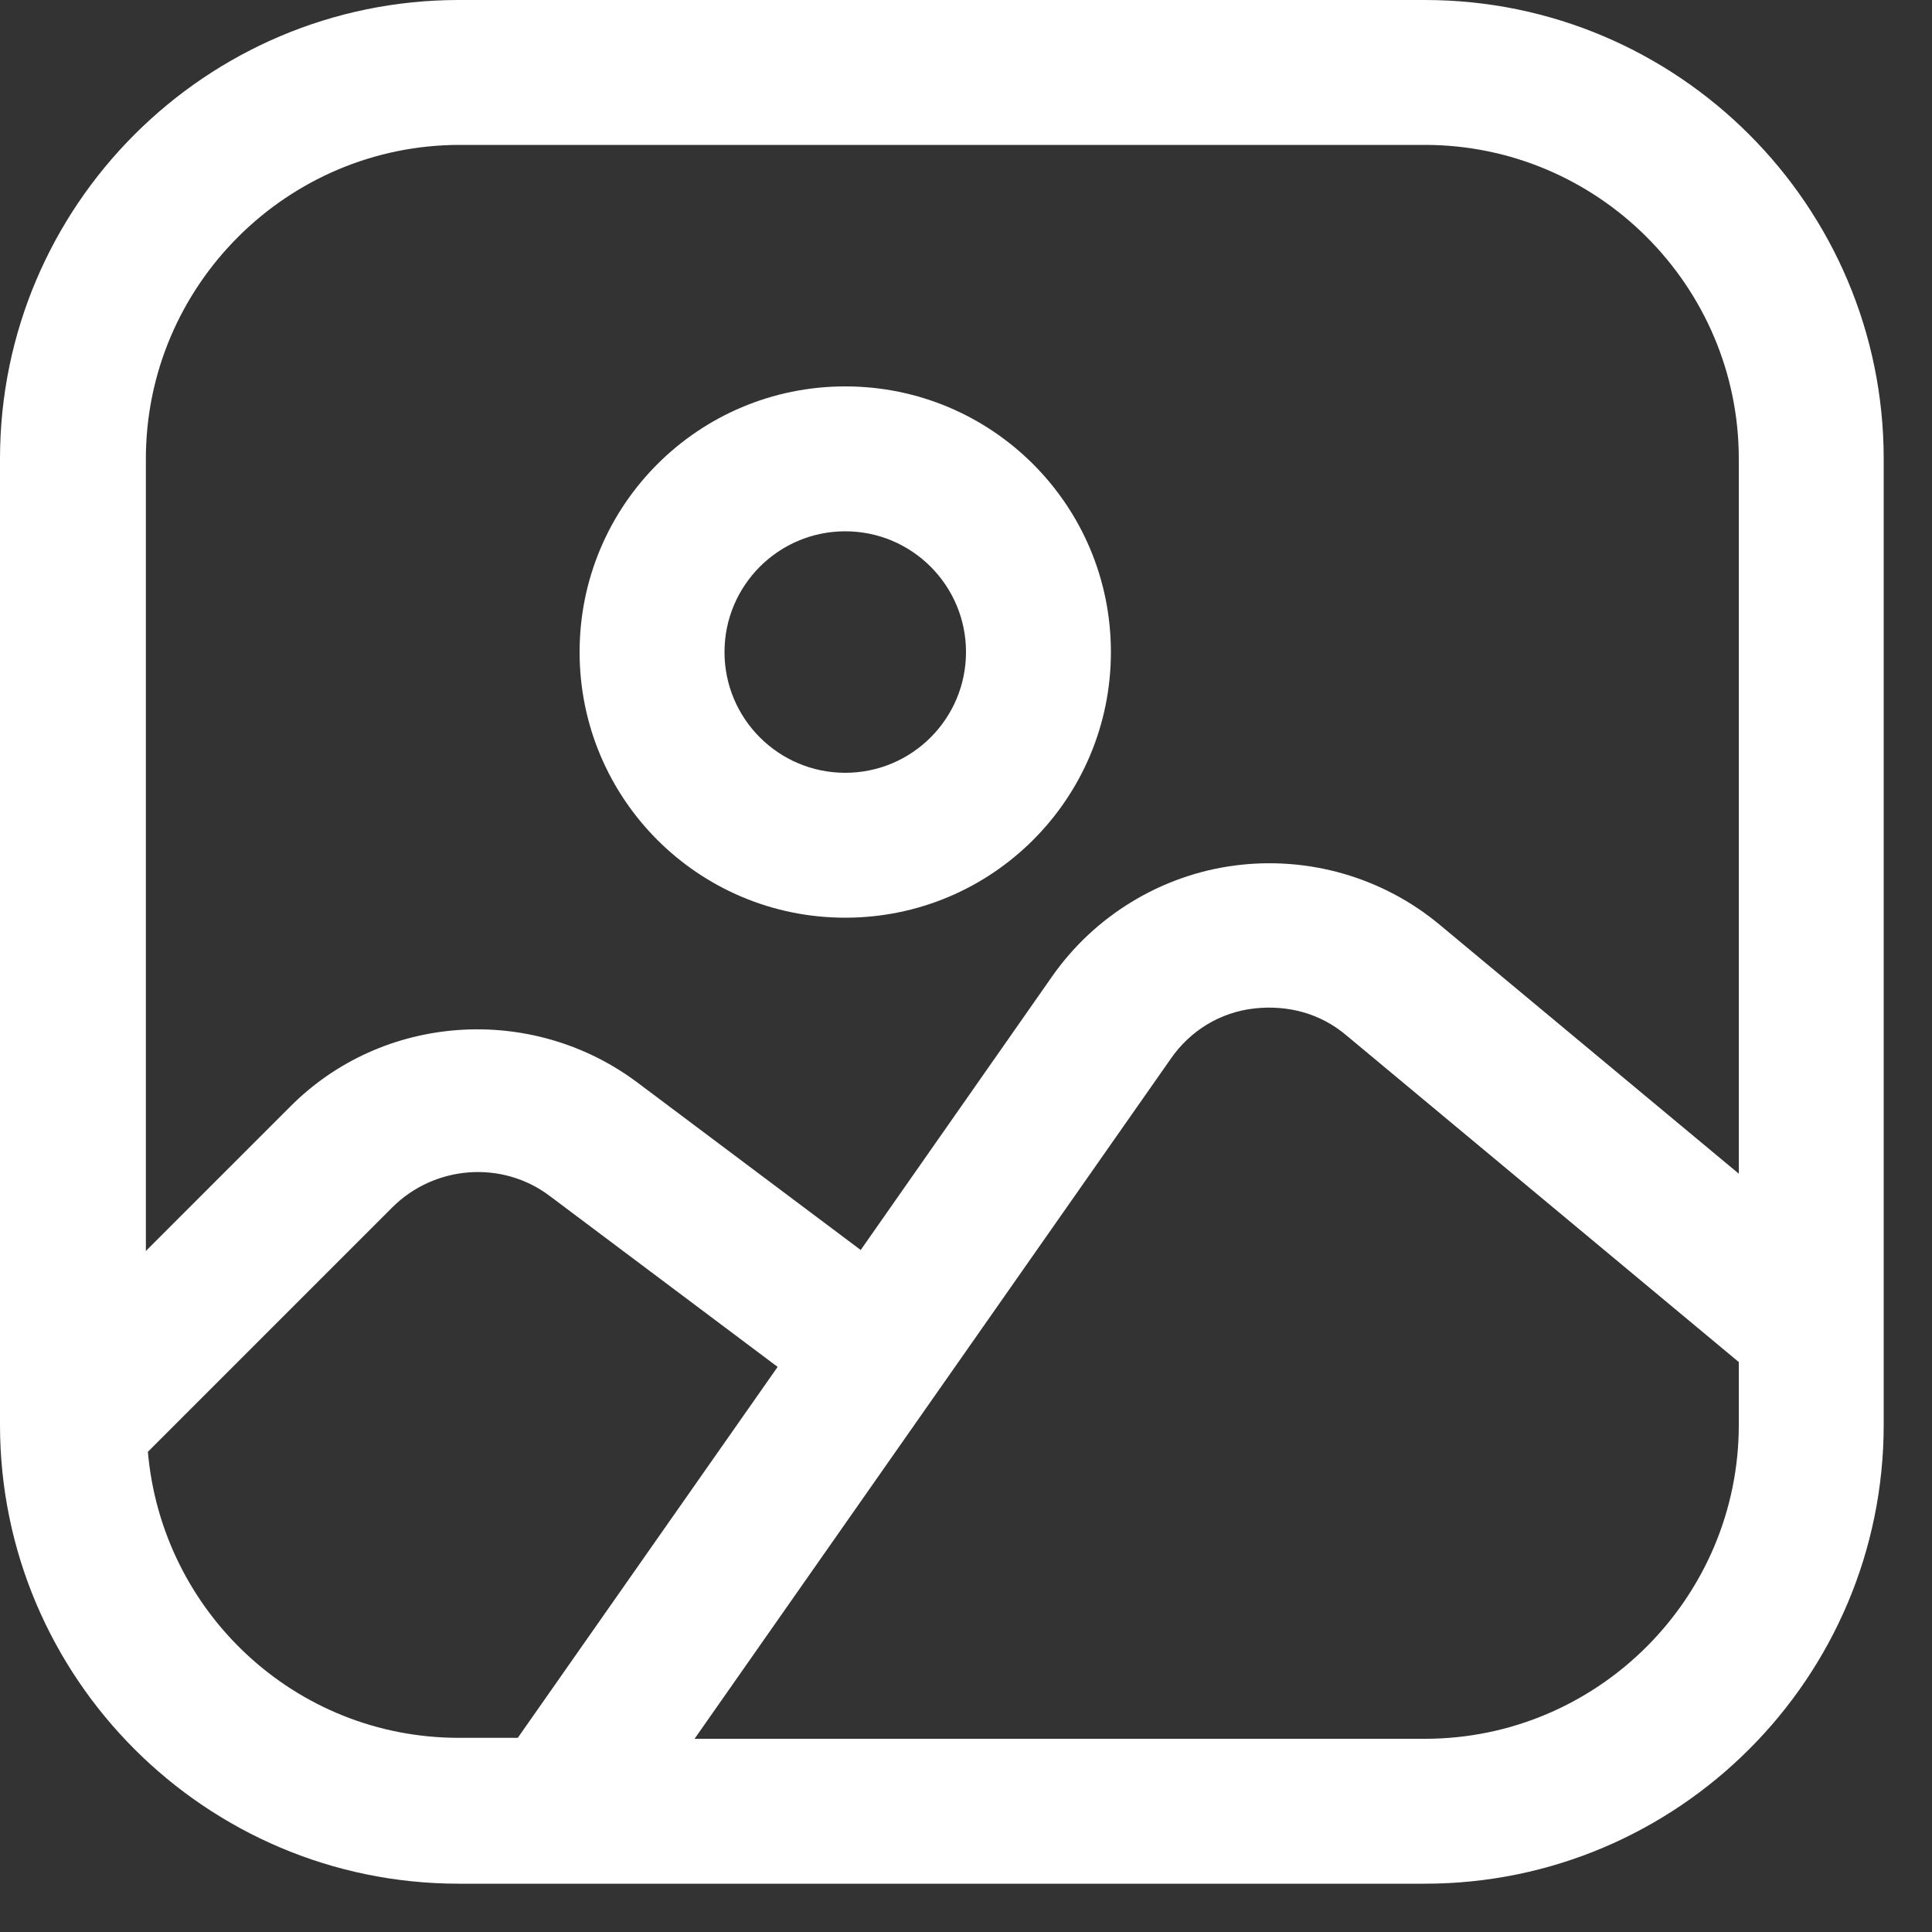
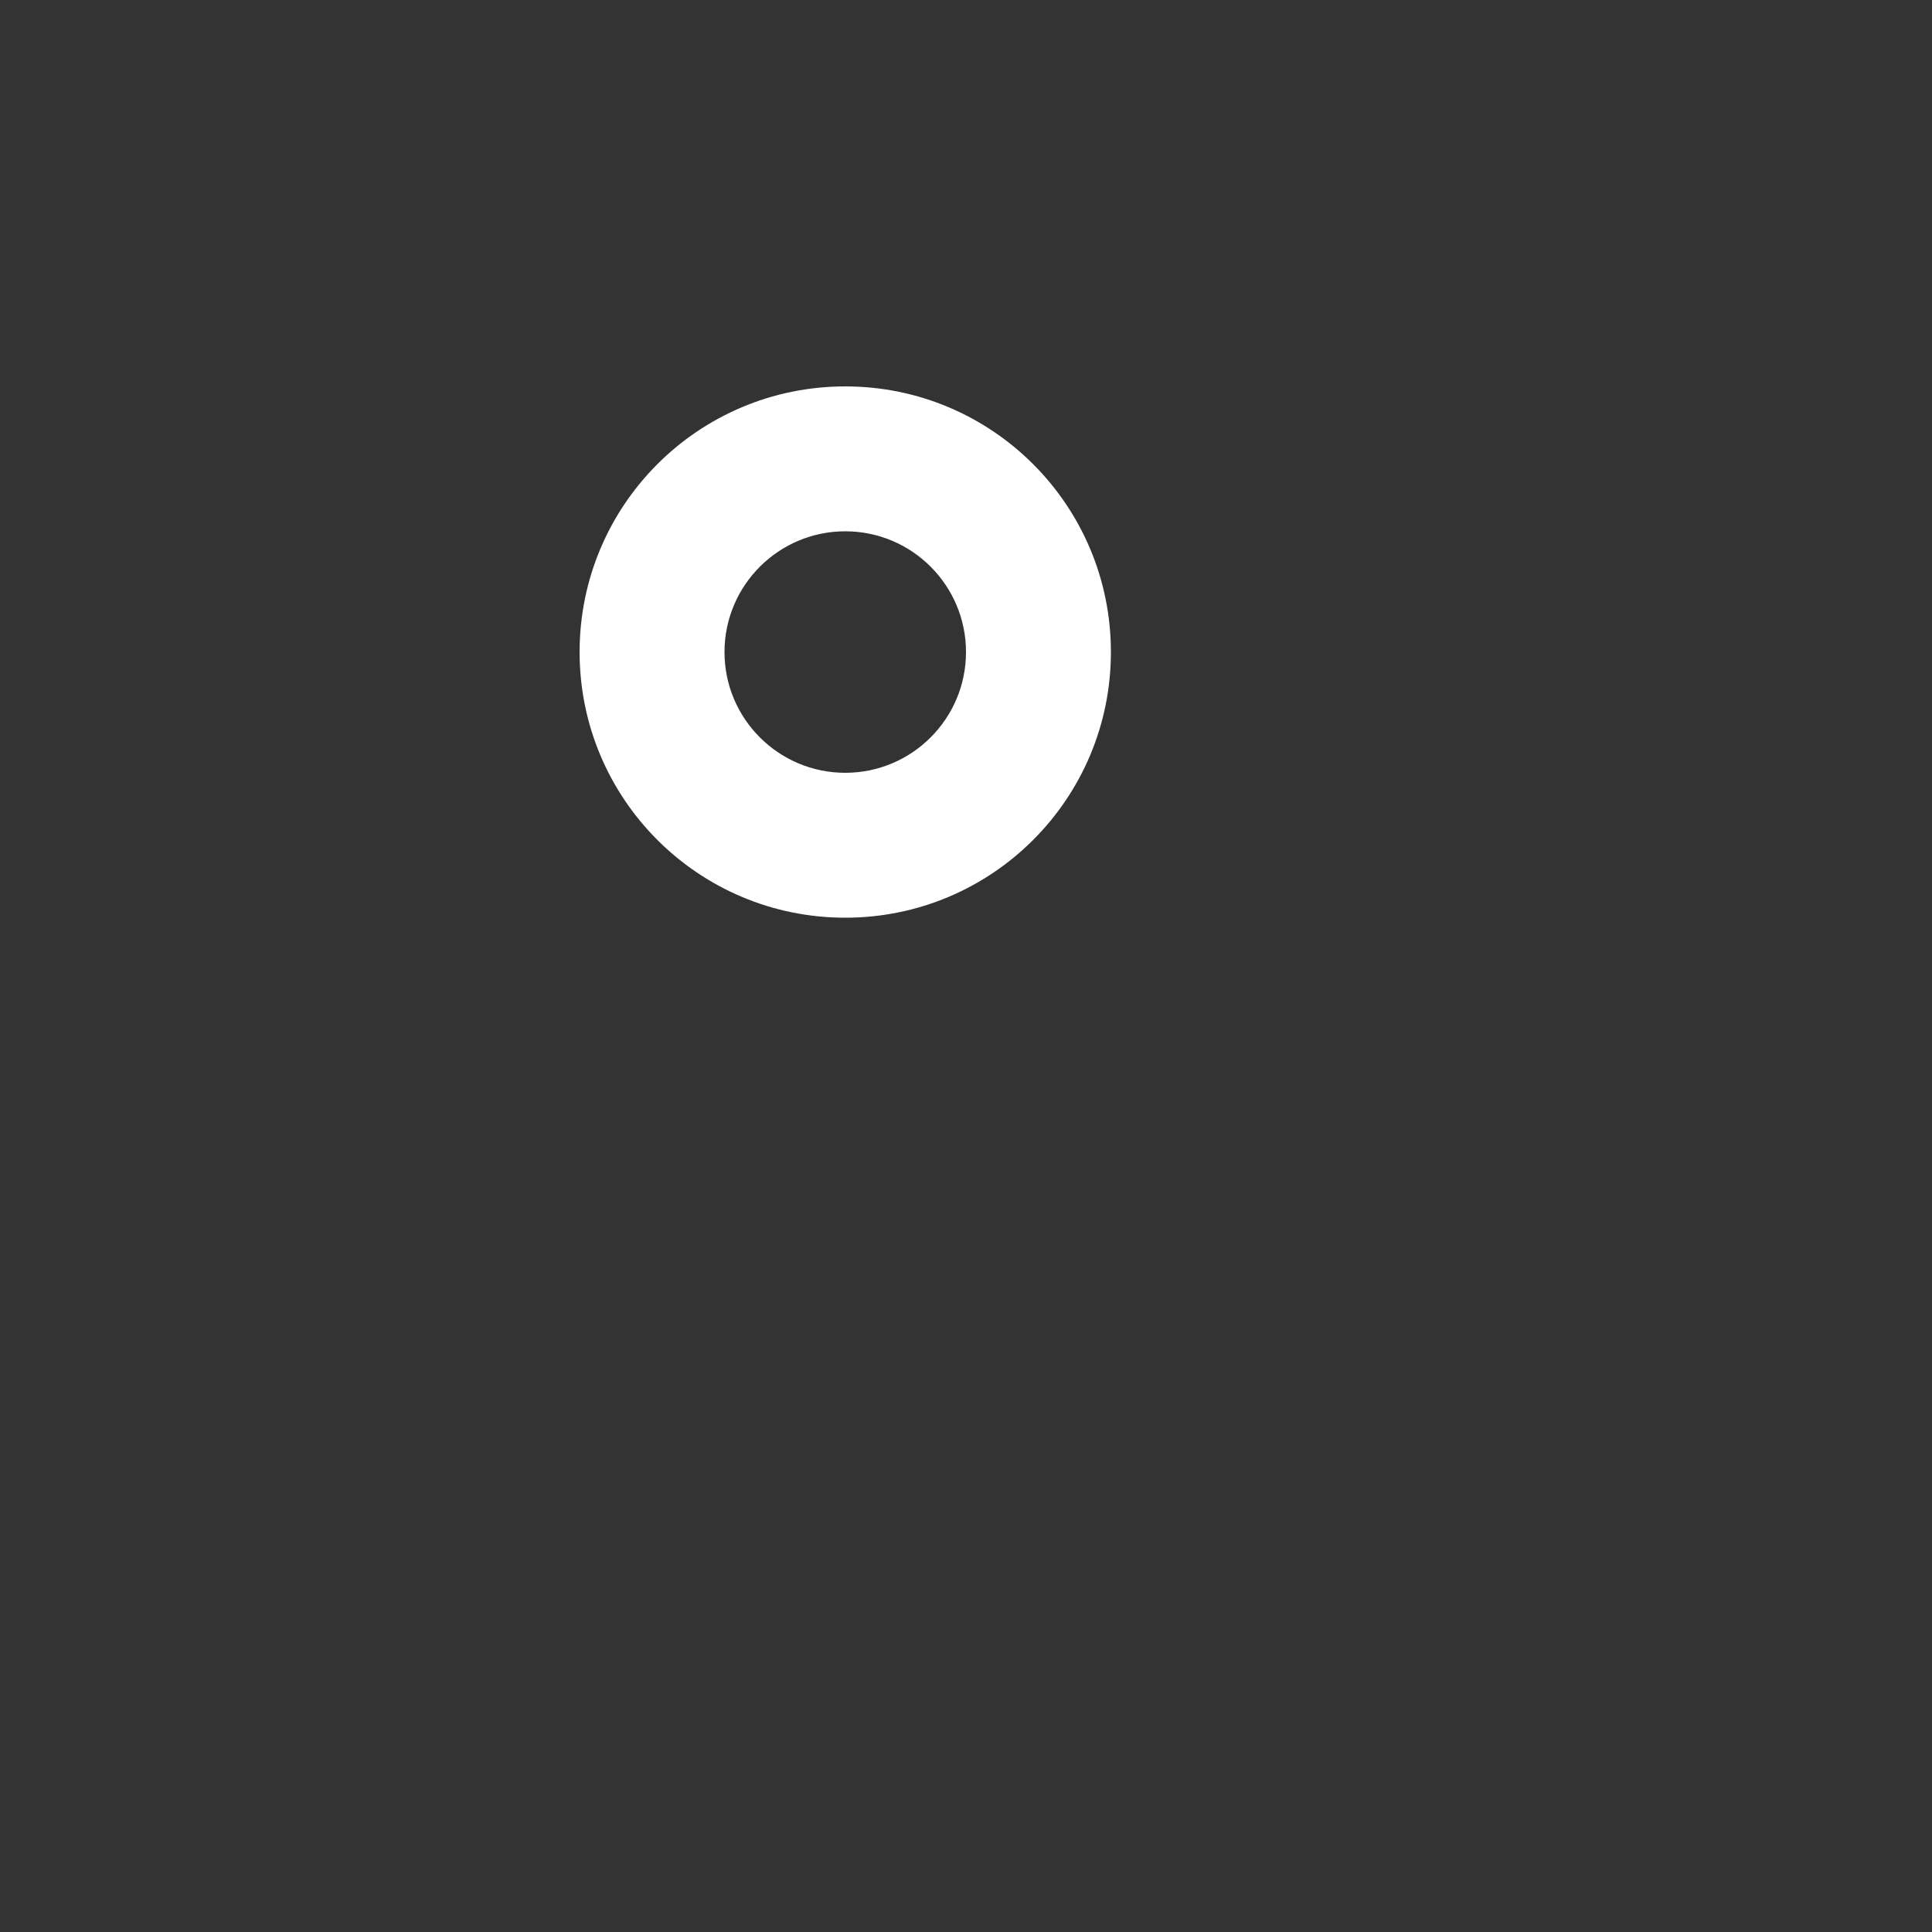
<svg xmlns="http://www.w3.org/2000/svg" width="20" height="20" viewBox="0 0 20 20" fill="none">
  <rect x="0" y="0" width="20" height="20" fill="#333333" stroke="none" />
-   <path d="M14.75 0H4.75C2.13 0 0 2.13 0 4.75V14.75C0 17.37 2.13 19.5 4.75 19.5H14.75C17.37 19.5 19.5 17.37 19.5 14.75V4.75C19.5 2.13 17.37 0 14.75 0ZM4.75 1.5H14.75C16.54 1.5 18 2.96 18 4.75V12.15L14.9 9.57C14.31 9.08 13.54 8.86 12.78 8.96C12.02 9.06 11.33 9.48 10.89 10.11L8.91 12.94L6.59 11.2C5.5 10.39 3.96 10.49 3 11.46L1.51 12.95V4.75C1.51 2.96 2.97 1.5 4.76 1.5H4.75ZM1.53 15.03L4.06 12.5C4.5 12.06 5.2 12.01 5.69 12.38L8.05 14.15L5.36 17.99H4.75C3.05 17.99 1.67 16.68 1.53 15.02V15.03ZM14.75 18H7.19L12.12 10.96C12.32 10.67 12.63 10.48 12.98 10.44C13.33 10.4 13.67 10.49 13.94 10.72L18 14.1V14.75C18 16.54 16.54 18 14.75 18Z" fill="white" />
  <path d="M8.75 9.5C10.27 9.5 11.5 8.27 11.5 6.75C11.5 5.23 10.27 4 8.75 4C7.23 4 6 5.23 6 6.75C6 8.27 7.23 9.5 8.75 9.5ZM8.75 5.5C9.44 5.5 10 6.06 10 6.75C10 7.44 9.44 8 8.75 8C8.06 8 7.5 7.44 7.5 6.75C7.5 6.06 8.06 5.5 8.75 5.5Z" fill="white" />
</svg>